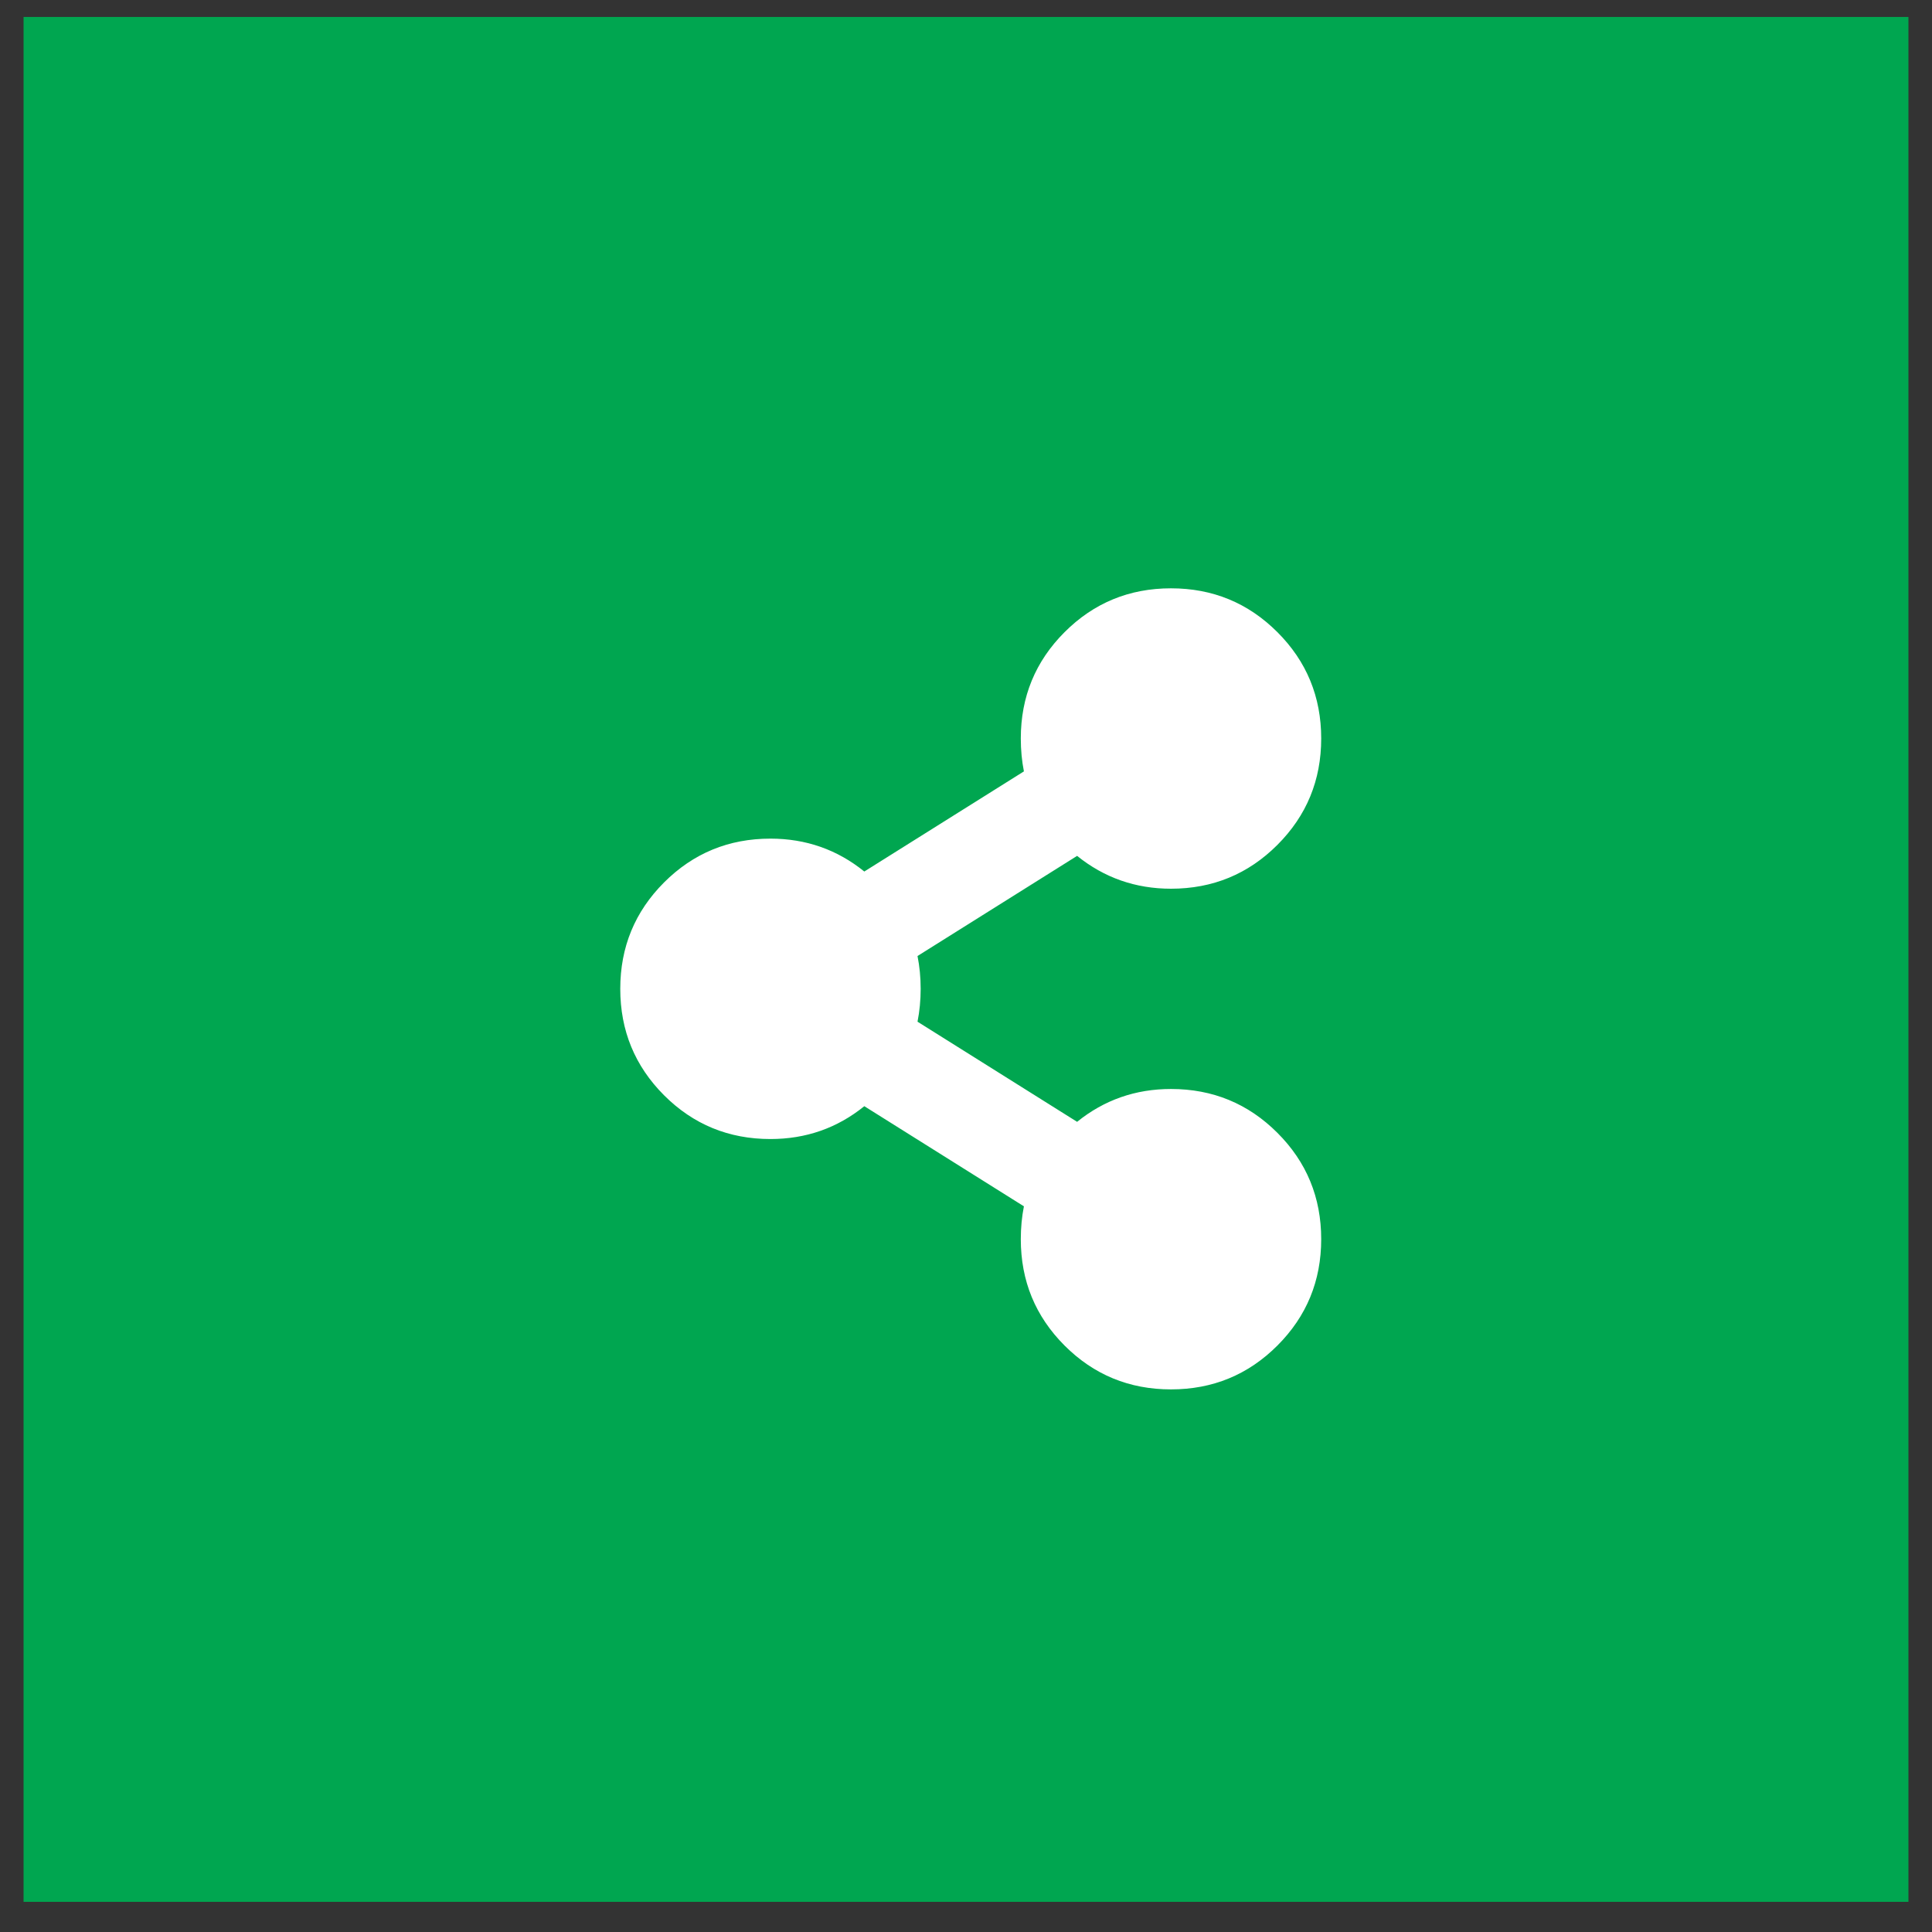
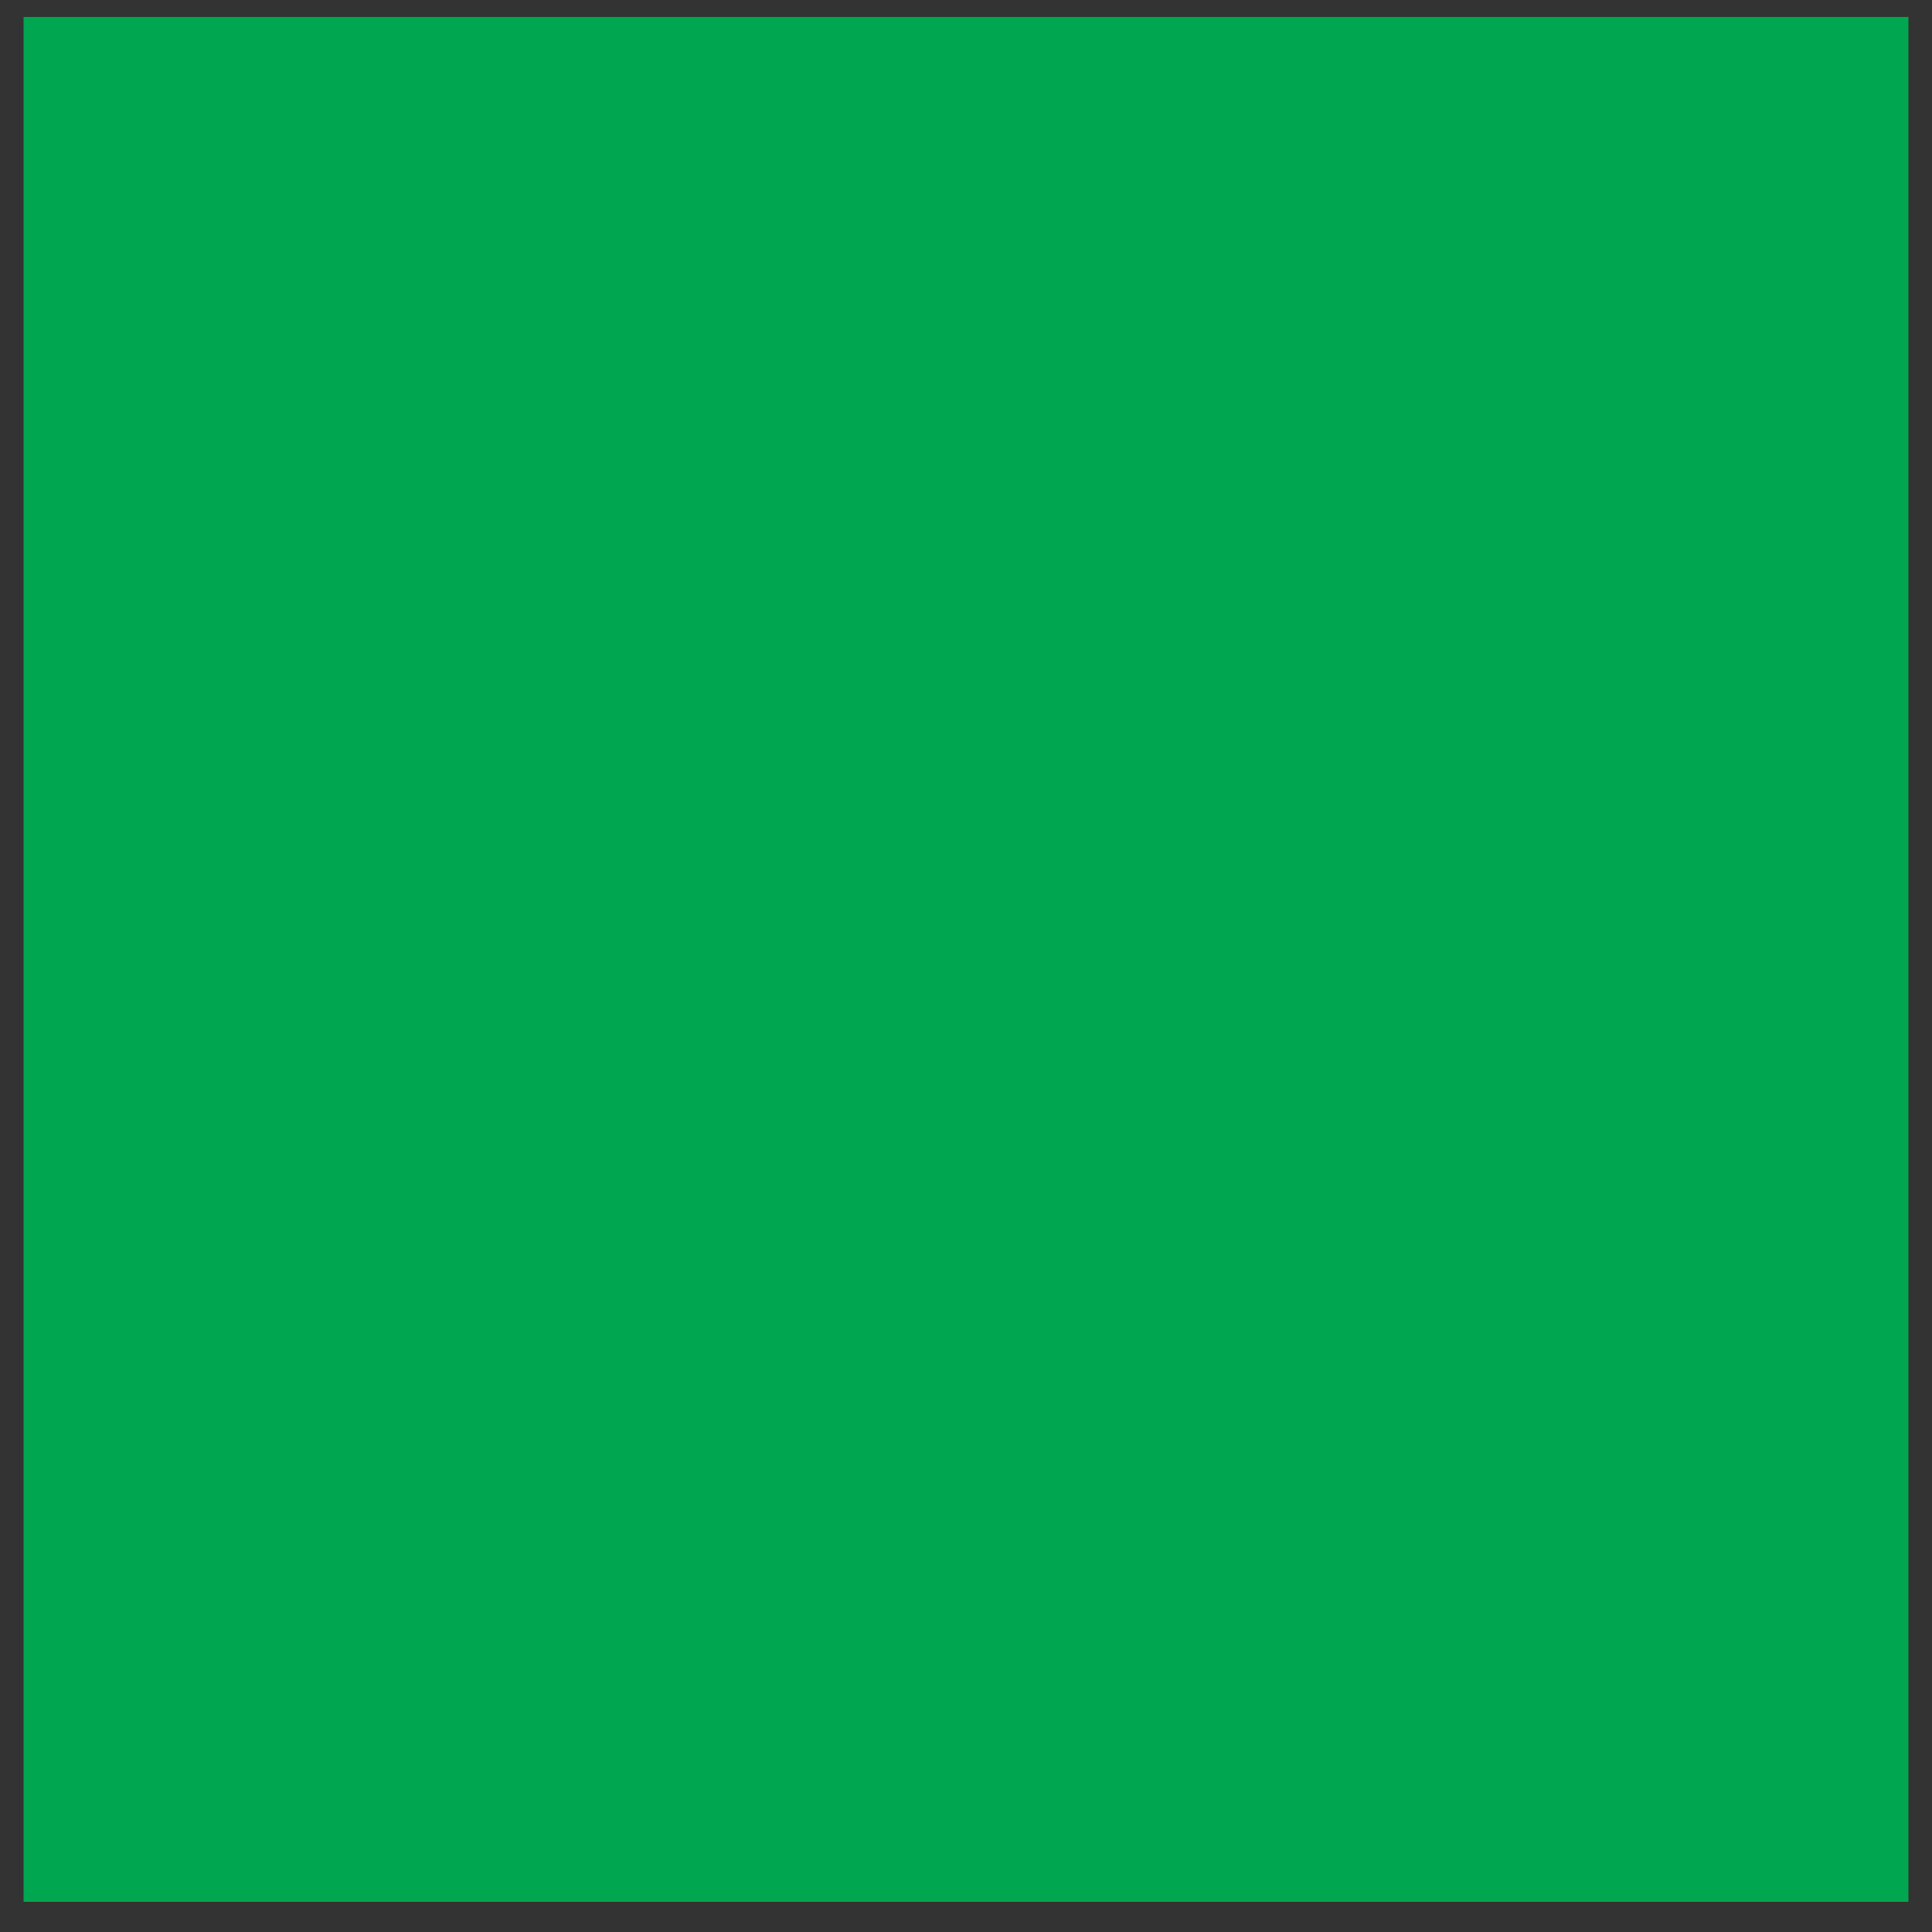
<svg xmlns="http://www.w3.org/2000/svg" width="41" height="41" viewBox="0 0 41 41" fill="none">
  <rect x="0" y="0" width="41" height="41" fill="#333333" stroke="none" />
  <rect width="40" height="40" transform="translate(0.5 0.36)" fill="#00A650" />
-   <path d="M24.85 23.11C25.735 23.11 26.488 23.42 27.108 24.04C27.728 24.659 28.038 25.412 28.038 26.297C28.038 27.183 27.728 27.935 27.108 28.555C26.488 29.175 25.735 29.485 24.85 29.485C23.965 29.485 23.212 29.175 22.592 28.555C21.973 27.935 21.663 27.183 21.663 26.297C21.663 26.054 21.685 25.822 21.729 25.6L18.342 23.475C17.767 23.94 17.103 24.172 16.35 24.172C15.465 24.172 14.712 23.863 14.092 23.243C13.473 22.623 13.163 21.87 13.163 20.985C13.163 20.099 13.473 19.347 14.092 18.727C14.712 18.107 15.465 17.797 16.35 17.797C17.103 17.797 17.767 18.03 18.342 18.495L21.729 16.37C21.685 16.148 21.663 15.916 21.663 15.672C21.663 14.787 21.973 14.034 22.592 13.415C23.212 12.795 23.965 12.485 24.85 12.485C25.735 12.485 26.488 12.795 27.108 13.415C27.728 14.034 28.038 14.787 28.038 15.672C28.038 16.558 27.728 17.31 27.108 17.93C26.488 18.55 25.735 18.86 24.85 18.86C24.098 18.86 23.433 18.627 22.858 18.163L19.471 20.288C19.515 20.509 19.538 20.741 19.538 20.985C19.538 21.228 19.515 21.461 19.471 21.682L22.858 23.807C23.433 23.342 24.098 23.11 24.85 23.11Z" fill="white" />
</svg>